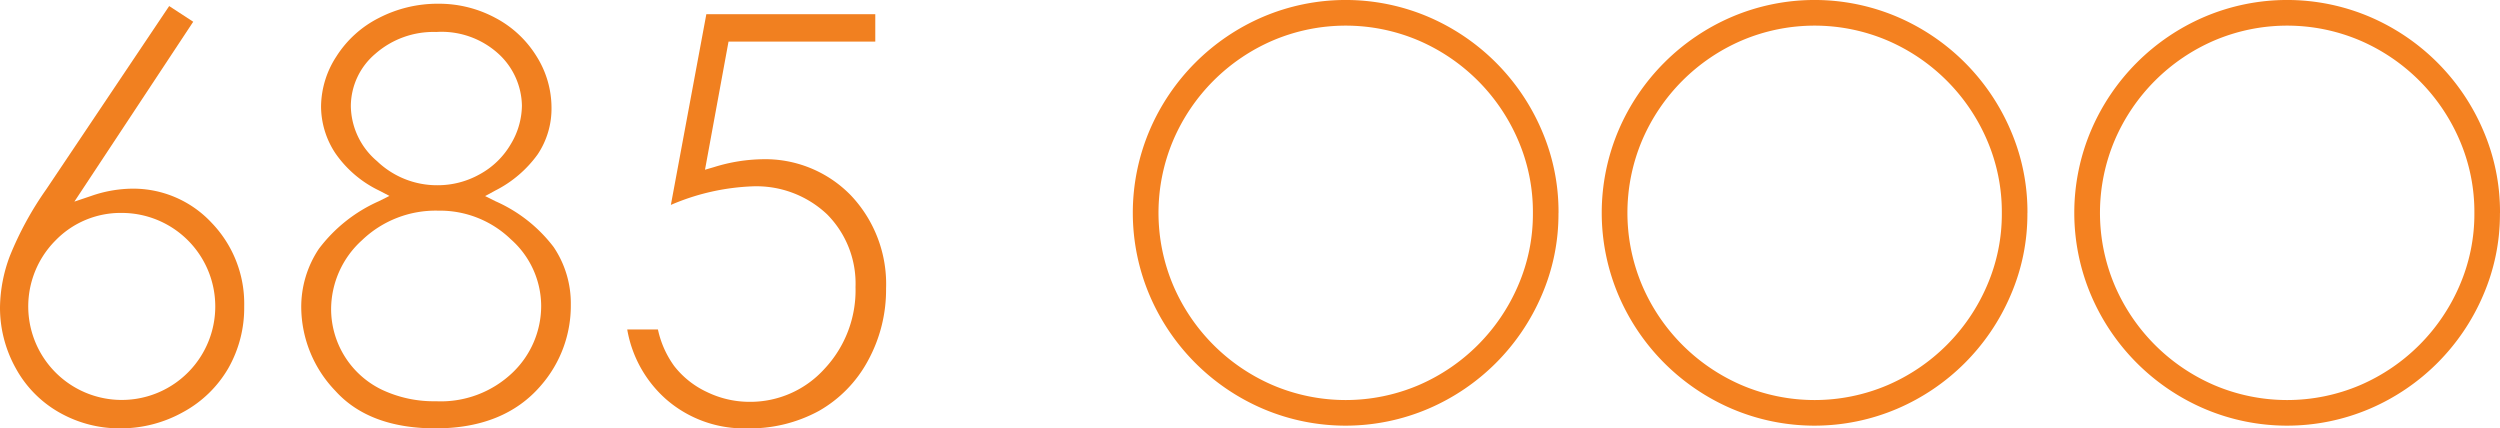
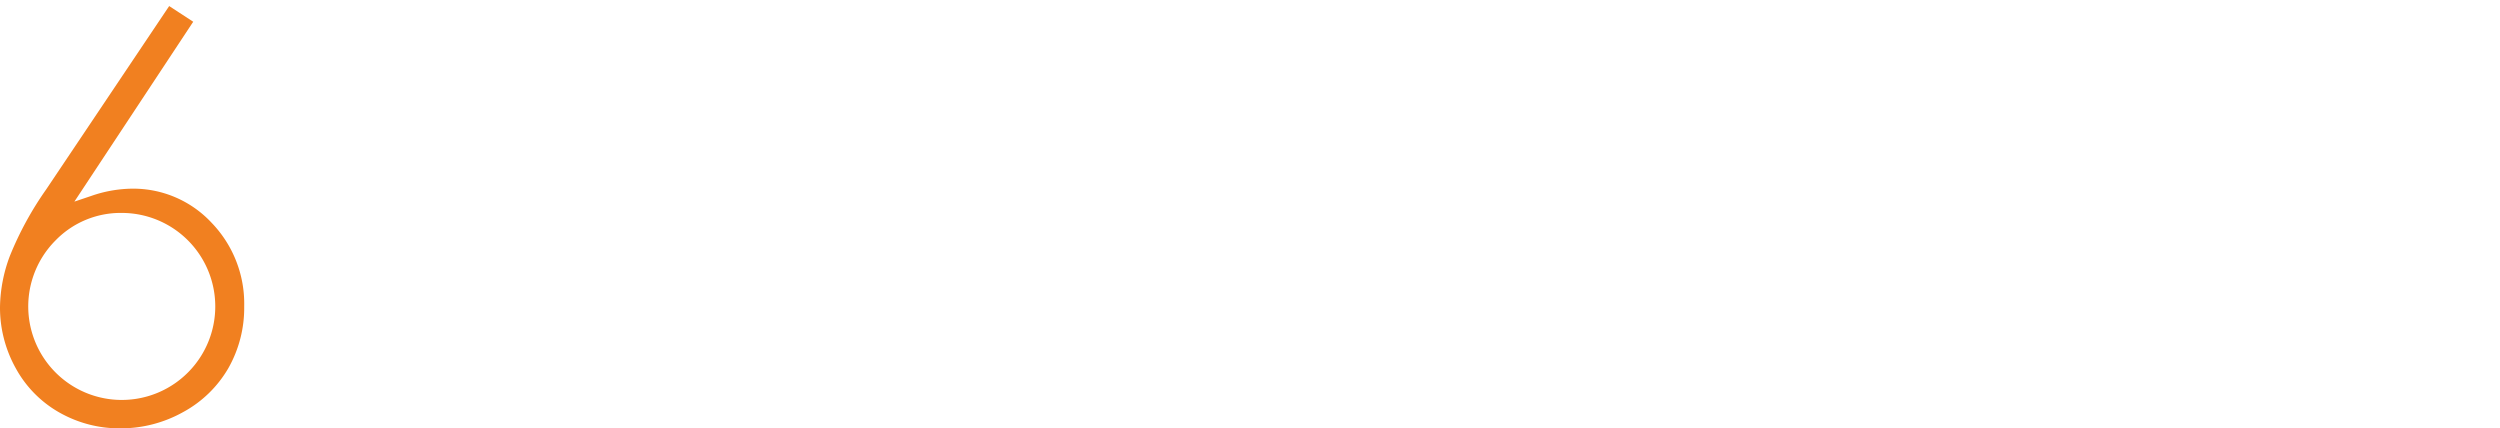
<svg xmlns="http://www.w3.org/2000/svg" width="236.158" height="40.464" viewBox="0 0 236.158 40.464">
  <g id="Group_152" data-name="Group 152" transform="translate(-1083.891 -1983.6)">
    <path id="Path_54" data-name="Path 54" d="M1084.832,2007.758a14.165,14.165,0,0,0-.941,4.864,11.751,11.751,0,0,0,1.5,5.783,10.679,10.679,0,0,0,4.126,4.172,11.5,11.5,0,0,0,5.719,1.488,12.105,12.105,0,0,0,5.964-1.543,10.984,10.984,0,0,0,4.259-4.138,11.533,11.533,0,0,0,1.5-5.842,11.007,11.007,0,0,0-3.1-7.92,10.121,10.121,0,0,0-7.531-3.2,12.081,12.081,0,0,0-3.826.689l-1.584.534,11.225-16.991-2.27-1.482-11.615,17.315A31.179,31.179,0,0,0,1084.832,2007.758Zm10.567-4.044a8.833,8.833,0,1,1-6.251,2.586A8.559,8.559,0,0,1,1095.4,2003.714Z" fill="#f18020" />
-     <path id="Path_55" data-name="Path 55" d="M1115.578,2020.53c2.119,2.346,5.3,3.535,9.455,3.535,4.308,0,7.656-1.361,9.953-4.046a11.46,11.46,0,0,0,2.826-7.637,9.514,9.514,0,0,0-1.624-5.448,13.985,13.985,0,0,0-5.481-4.319l-.99-.493.971-.528a11.089,11.089,0,0,0,4-3.422,7.779,7.779,0,0,0,1.3-4.433,9.136,9.136,0,0,0-1.4-4.8,10.086,10.086,0,0,0-3.883-3.64,11.247,11.247,0,0,0-5.414-1.346,12.063,12.063,0,0,0-5.6,1.338,10.182,10.182,0,0,0-4.023,3.64,8.78,8.78,0,0,0-1.449,4.7,8.047,8.047,0,0,0,1.349,4.44,10.579,10.579,0,0,0,4.11,3.516l1,.519-1.009.506a14.379,14.379,0,0,0-5.656,4.492,9.872,9.872,0,0,0-1.665,5.6A11.491,11.491,0,0,0,1115.578,2020.53Zm3.928-21.709a6.934,6.934,0,0,1-2.473-5.162,6.5,6.5,0,0,1,2.319-4.982,8.32,8.32,0,0,1,5.748-2.056,7.981,7.981,0,0,1,6.006,2.18,6.789,6.789,0,0,1,2.087,4.778,7.18,7.18,0,0,1-1.055,3.643,7.6,7.6,0,0,1-2.934,2.842,8.1,8.1,0,0,1-3.97,1.034A8.184,8.184,0,0,1,1119.506,1998.821Zm-1.418,7.47a10.047,10.047,0,0,1,7.2-2.791,9.643,9.643,0,0,1,6.864,2.709,8.437,8.437,0,0,1,2.86,6.253,8.72,8.72,0,0,1-2.7,6.335,9.806,9.806,0,0,1-7.234,2.706,11.486,11.486,0,0,1-5.135-1.1,8.471,8.471,0,0,1-4.774-7.566A8.819,8.819,0,0,1,1118.088,2006.291Z" fill="#f18020" />
-     <path id="Path_56" data-name="Path 56" d="M1146.781,2021.287a11.191,11.191,0,0,0,7.685,2.778,13.643,13.643,0,0,0,6.781-1.648,11.982,11.982,0,0,0,4.627-4.732,13.92,13.92,0,0,0,1.718-6.826,12.175,12.175,0,0,0-3.321-8.8,11.284,11.284,0,0,0-8.43-3.416,16.087,16.087,0,0,0-4.454.728l-.9.263.022-.121,2.2-11.982h13.864v-2.589h-15.959l-3.351,18.015a21.467,21.467,0,0,1,7.654-1.752,9.719,9.719,0,0,1,7.107,2.646,9.266,9.266,0,0,1,2.682,6.864,10.849,10.849,0,0,1-2.935,7.73,9.438,9.438,0,0,1-7.068,3.113,9.2,9.2,0,0,1-4.028-.925,8.414,8.414,0,0,1-3.093-2.452,9.112,9.112,0,0,1-1.541-3.46h-2.9A11.362,11.362,0,0,0,1146.781,2021.287Z" fill="#f18020" />
-     <path id="Path_57" data-name="Path 57" d="M1229.519,1995.893a20.352,20.352,0,0,0-10.7-10.7,19.933,19.933,0,0,0-15.624,0,20.352,20.352,0,0,0-10.7,10.7,19.921,19.921,0,0,0,0,15.621,20.34,20.34,0,0,0,10.7,10.7,19.895,19.895,0,0,0,15.622-.005,20.353,20.353,0,0,0,10.7-10.7,19.261,19.261,0,0,0,1.592-7.777h.005A19.381,19.381,0,0,0,1229.519,1995.893Zm-2.225,14.686a17.936,17.936,0,0,1-9.41,9.41,17.575,17.575,0,0,1-13.748,0,17.937,17.937,0,0,1-9.41-9.41,17.576,17.576,0,0,1,0-13.748,17.936,17.936,0,0,1,9.41-9.41,17.575,17.575,0,0,1,13.748,0,17.935,17.935,0,0,1,9.41,9.41,17.082,17.082,0,0,1,1.4,6.9h0A16.96,16.96,0,0,1,1227.294,2010.579Z" fill="#f48120" />
-     <path id="Path_58" data-name="Path 58" d="M1273.815,1995.893a20.352,20.352,0,0,0-10.7-10.7,19.936,19.936,0,0,0-15.625,0,20.362,20.362,0,0,0-10.7,10.7,19.932,19.932,0,0,0,0,15.621,20.35,20.35,0,0,0,10.7,10.7,19.9,19.9,0,0,0,15.622-.005,20.344,20.344,0,0,0,10.7-10.7,19.245,19.245,0,0,0,1.593-7.777h.005A19.414,19.414,0,0,0,1273.815,1995.893Zm-2.225,14.686a17.933,17.933,0,0,1-9.411,9.41,17.573,17.573,0,0,1-13.747,0,17.937,17.937,0,0,1-9.41-9.41,17.575,17.575,0,0,1,0-13.748,17.936,17.936,0,0,1,9.41-9.41,17.573,17.573,0,0,1,13.747,0,17.932,17.932,0,0,1,9.411,9.41,17.1,17.1,0,0,1,1.4,6.9h0A16.942,16.942,0,0,1,1271.59,2010.579Z" fill="#f48120" />
-     <path id="Path_59" data-name="Path 59" d="M1318.454,1995.893a20.352,20.352,0,0,0-10.7-10.7,19.933,19.933,0,0,0-15.624,0,20.352,20.352,0,0,0-10.7,10.7,19.921,19.921,0,0,0,0,15.621,20.34,20.34,0,0,0,10.7,10.7,19.9,19.9,0,0,0,15.622-.005,20.353,20.353,0,0,0,10.7-10.7,19.263,19.263,0,0,0,1.592-7.777h.005A19.412,19.412,0,0,0,1318.454,1995.893Zm-2.225,14.686a17.937,17.937,0,0,1-9.41,9.41,17.575,17.575,0,0,1-13.748,0,17.937,17.937,0,0,1-9.41-9.41,17.575,17.575,0,0,1,0-13.748,17.936,17.936,0,0,1,9.41-9.41,17.575,17.575,0,0,1,13.748,0,17.936,17.936,0,0,1,9.41,9.41,17.1,17.1,0,0,1,1.4,6.9h0A16.962,16.962,0,0,1,1316.229,2010.579Z" fill="#f48120" />
  </g>
</svg>